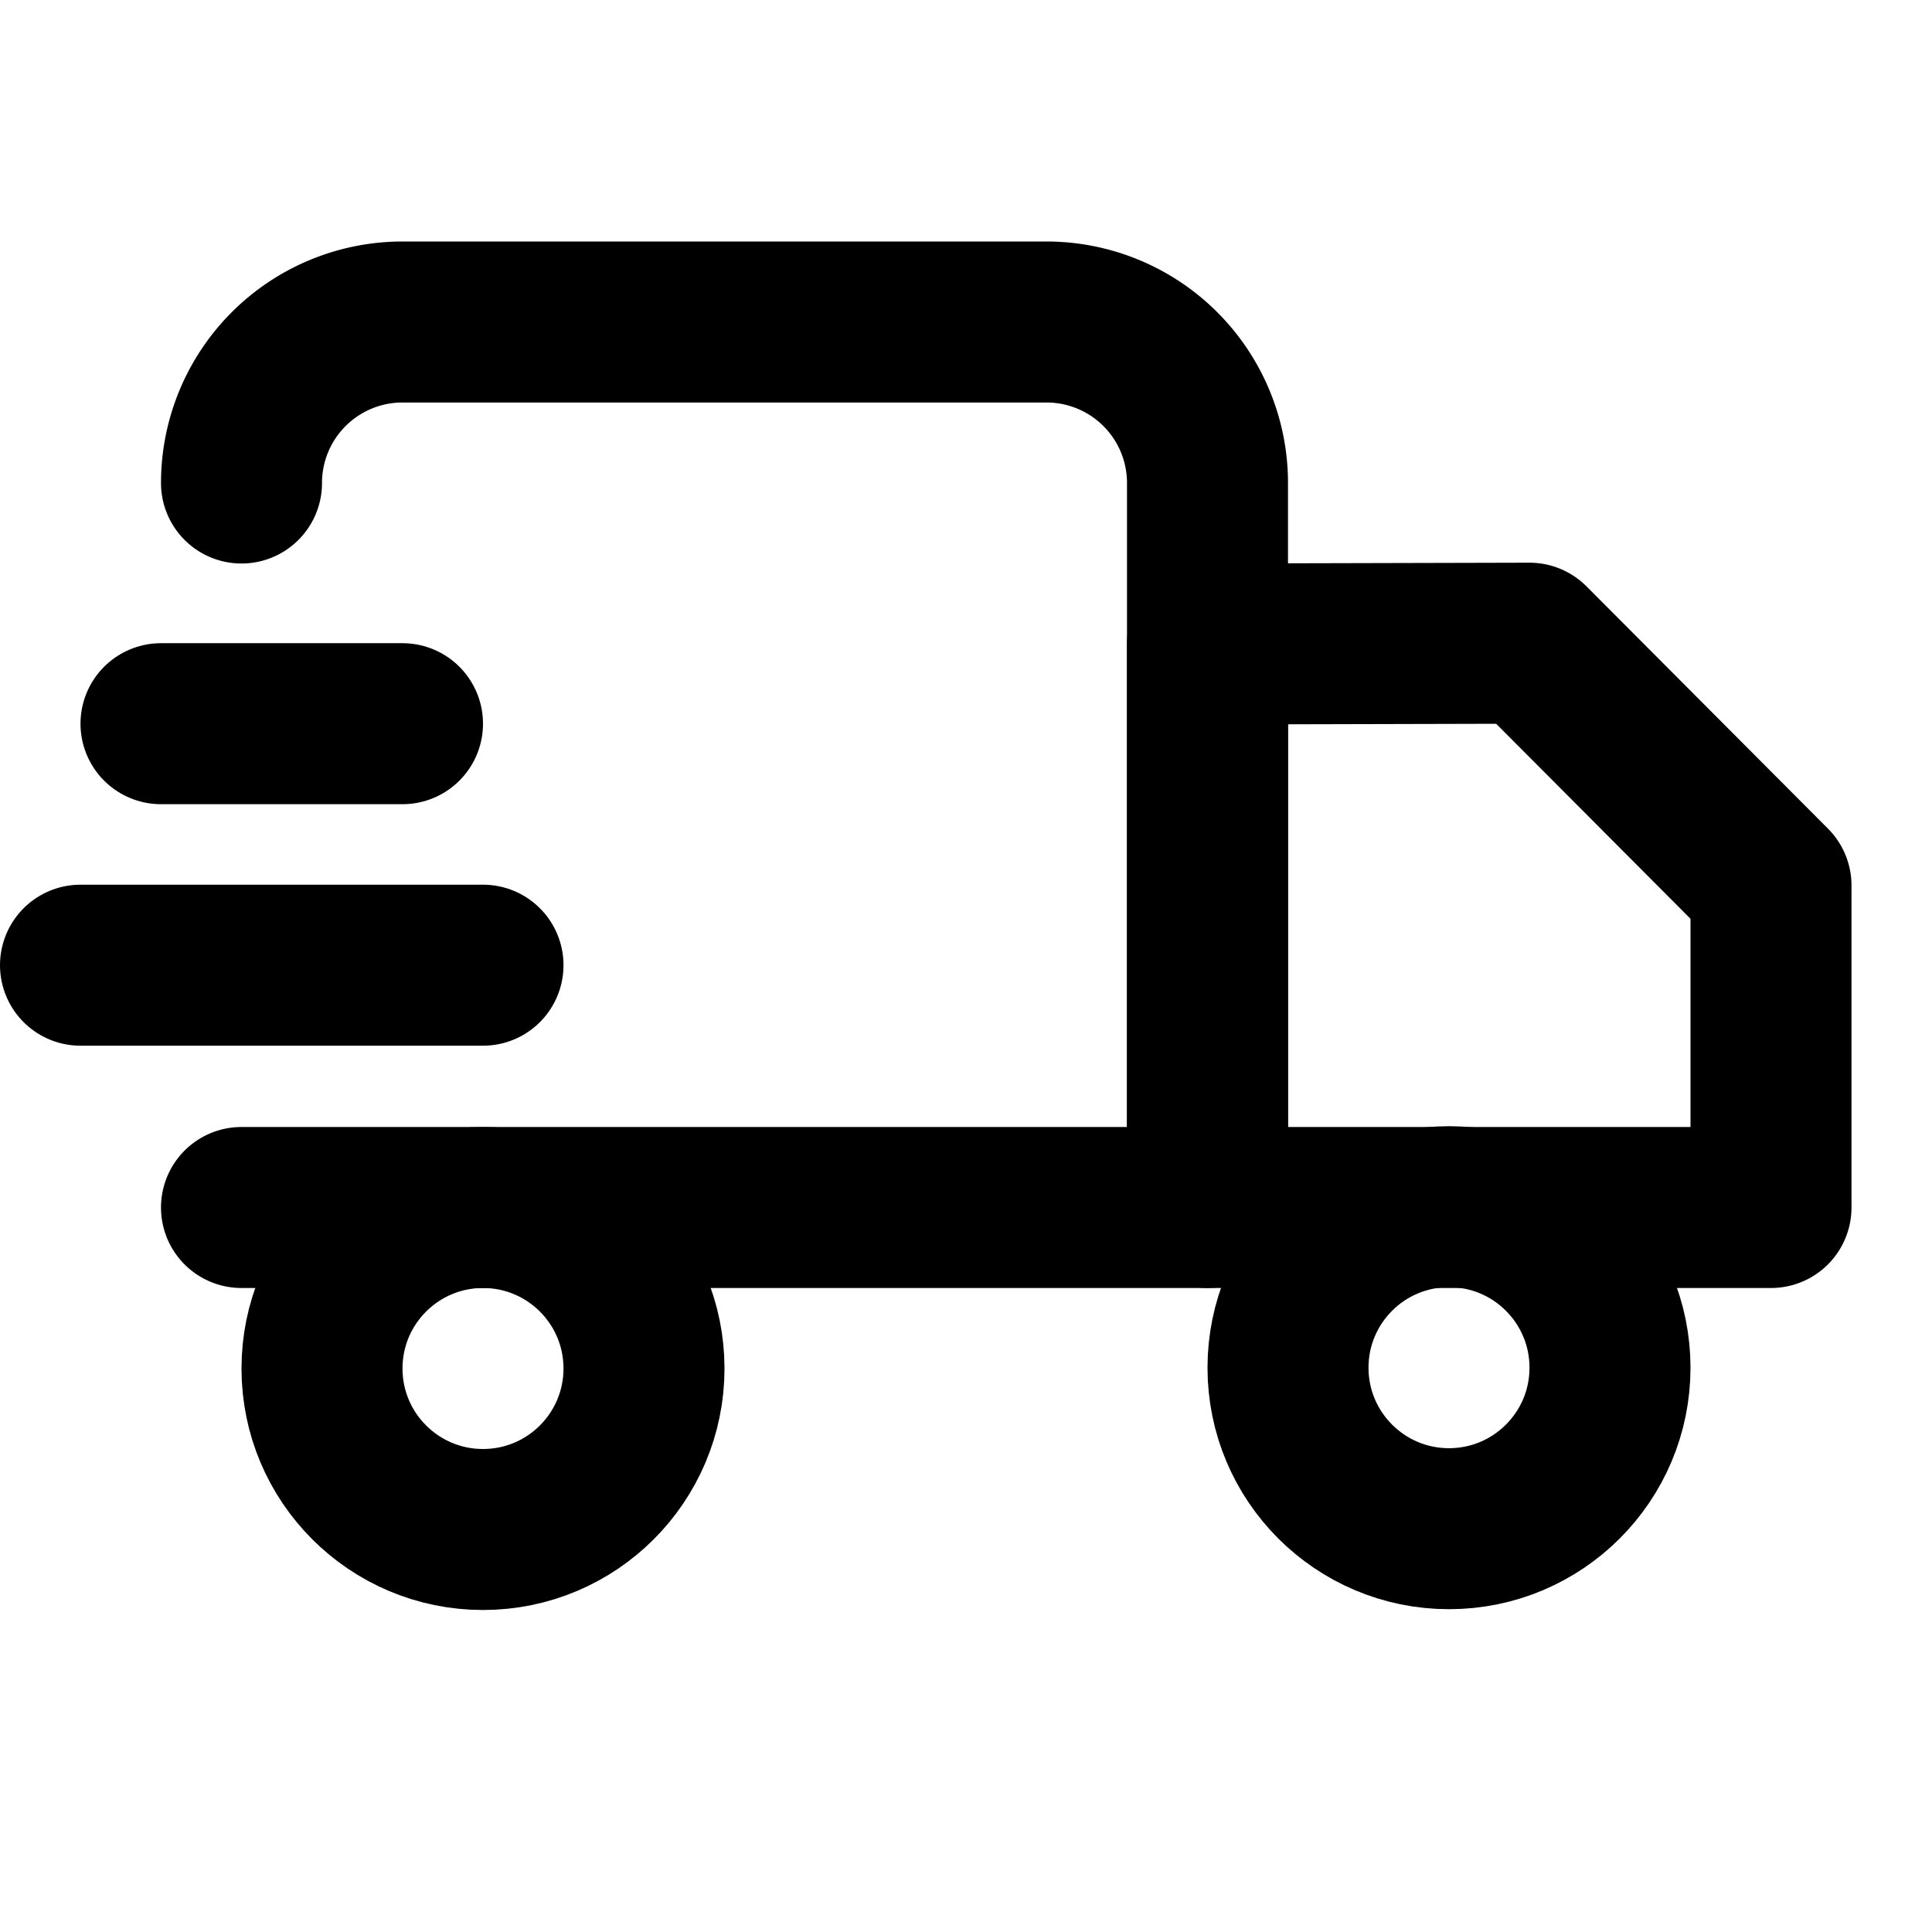
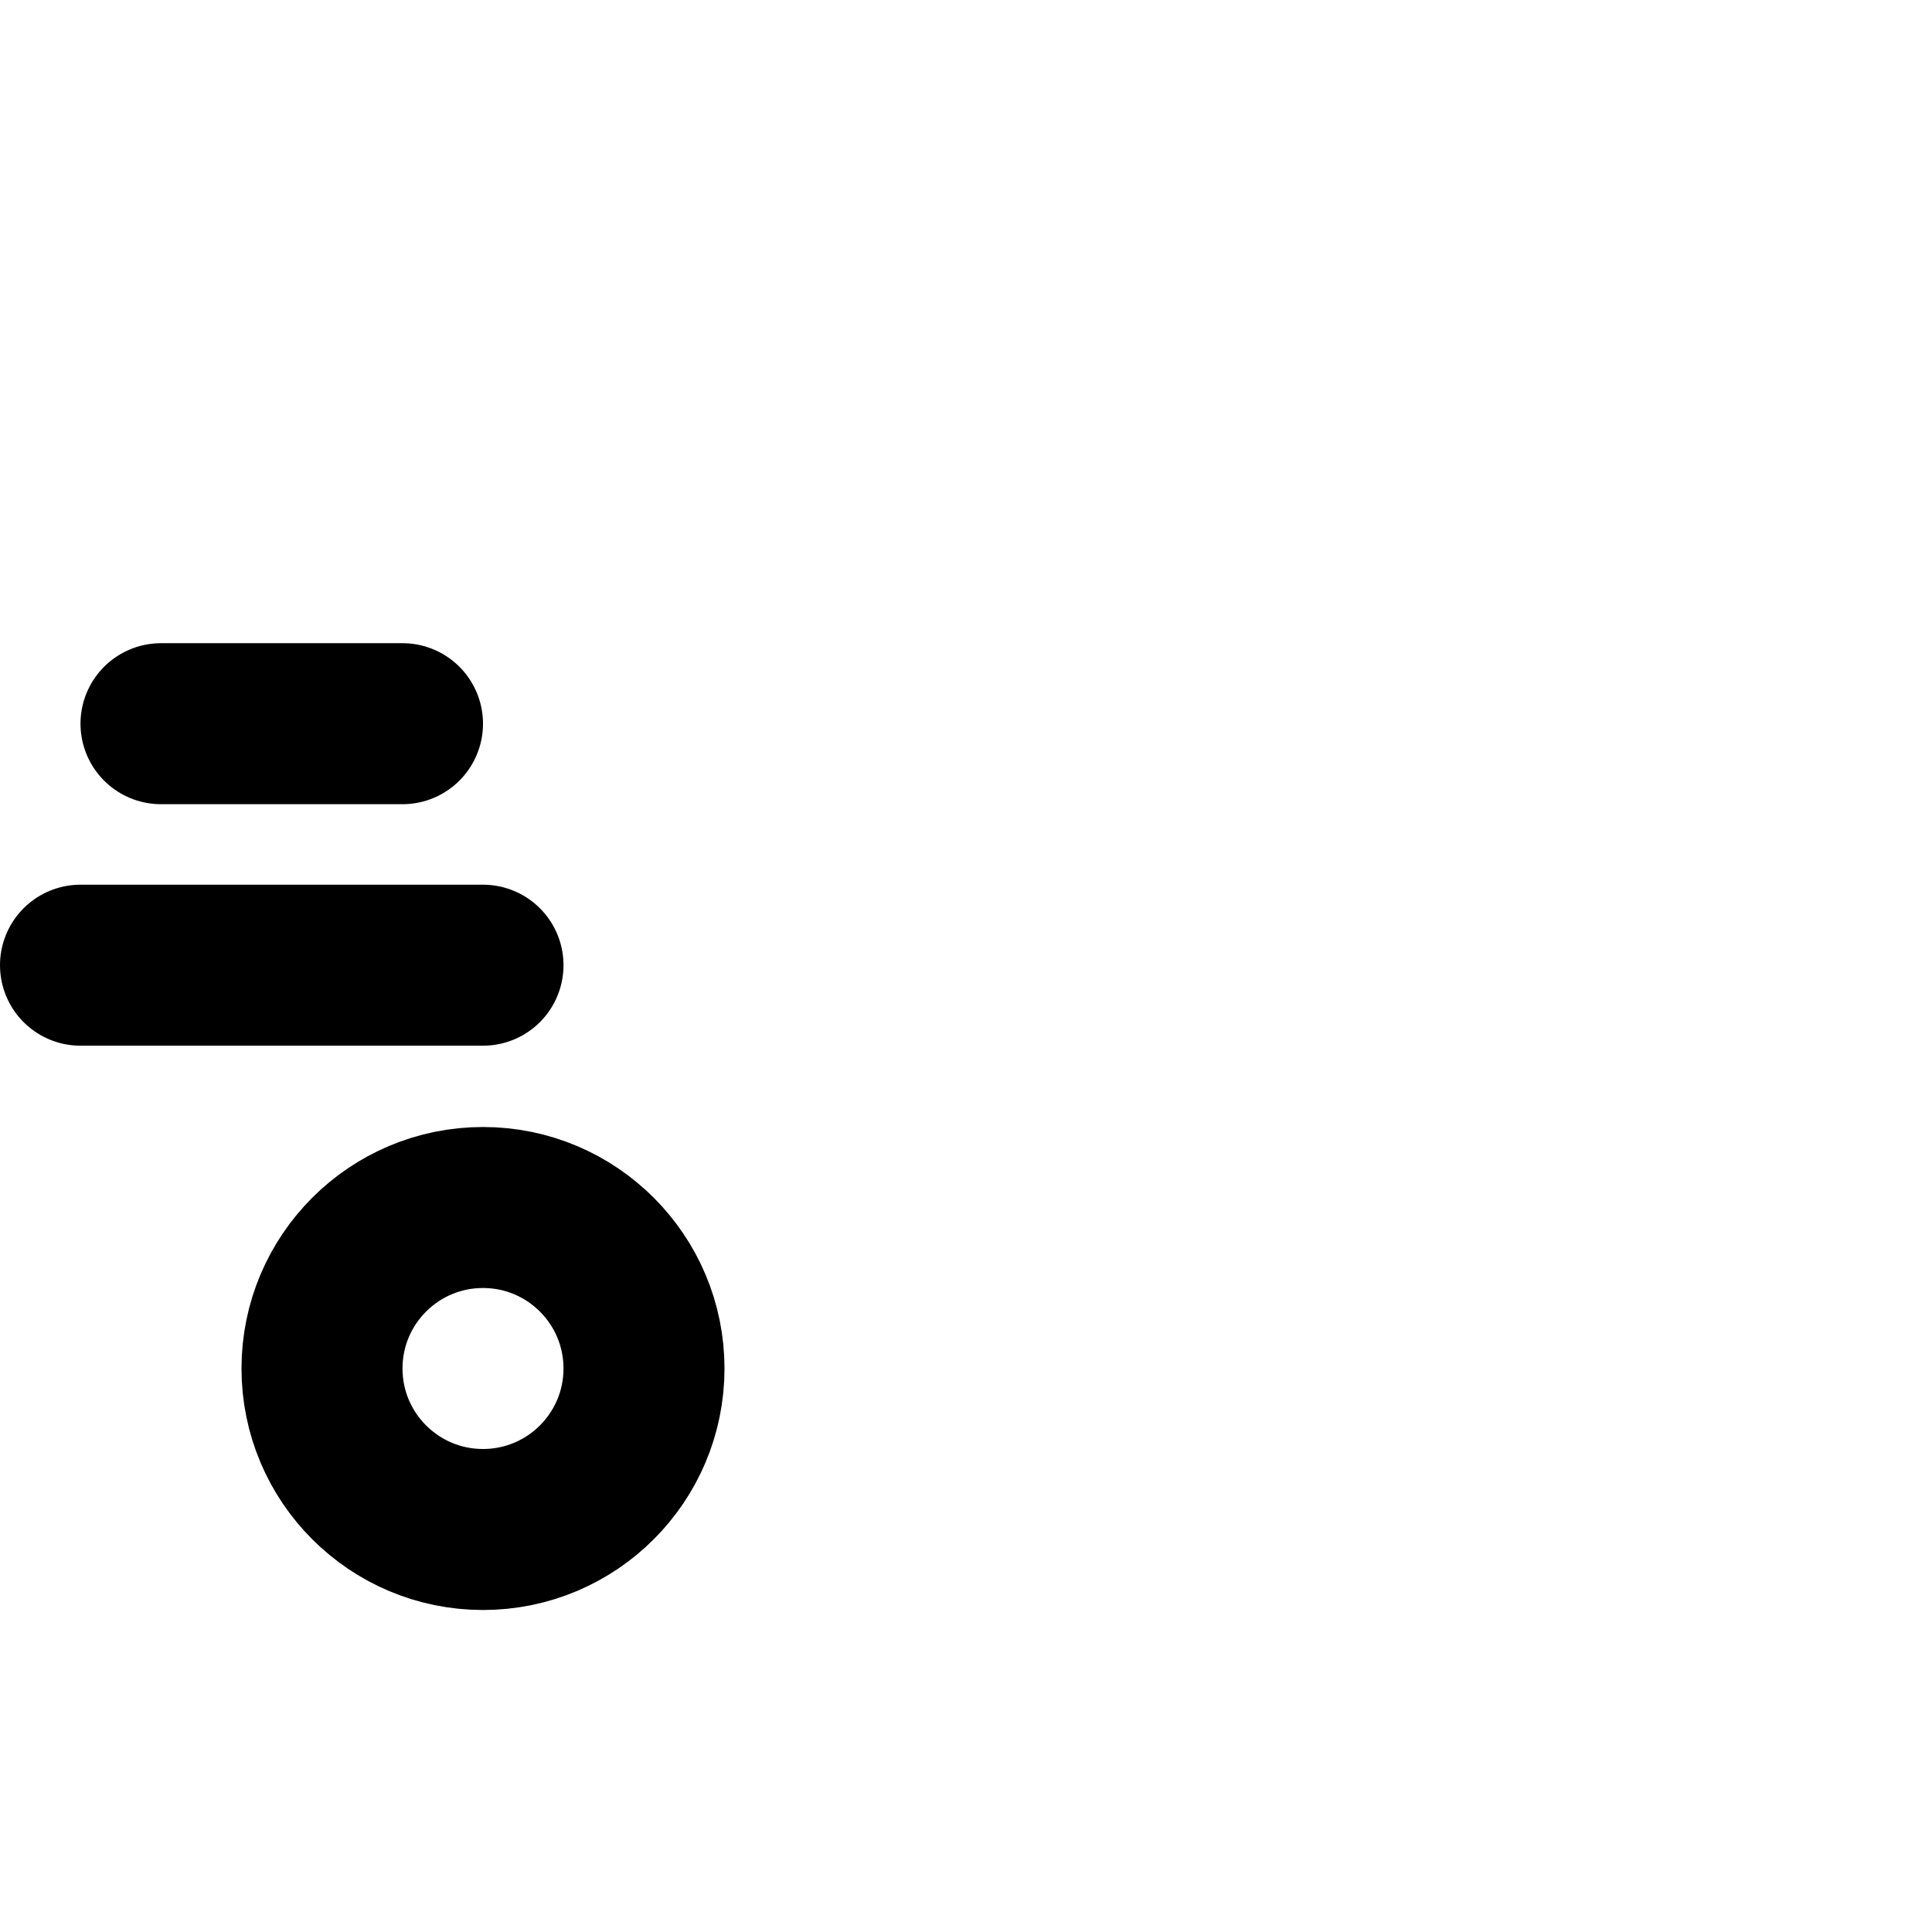
<svg xmlns="http://www.w3.org/2000/svg" viewBox="0 0 24 24" data-name="Layer 1" id="Layer_1">
  <defs>
    <style>.cls-1,.cls-2{fill:none;}.cls-2{stroke:#000;stroke-linecap:round;stroke-linejoin:round;stroke-width:2px;}</style>
  </defs>
  <rect height="24" width="24" class="cls-1" />
-   <path d="M3,6A2,2,0,0,1,5,4h8a2,2,0,0,1,2,2v9H3" class="cls-2" />
-   <polygon points="22 15 15 15 15 8 19 7.99 22 11 22 15" class="cls-2" />
-   <circle r="2" cy="16.99" cx="18" class="cls-2" />
  <circle r="2" cy="17" cx="6" class="cls-2" />
  <line y2="8.99" x2="2" y1="8.99" x1="5" class="cls-2" />
  <line y2="11.99" x2="1" y1="11.99" x1="6" class="cls-2" />
</svg>